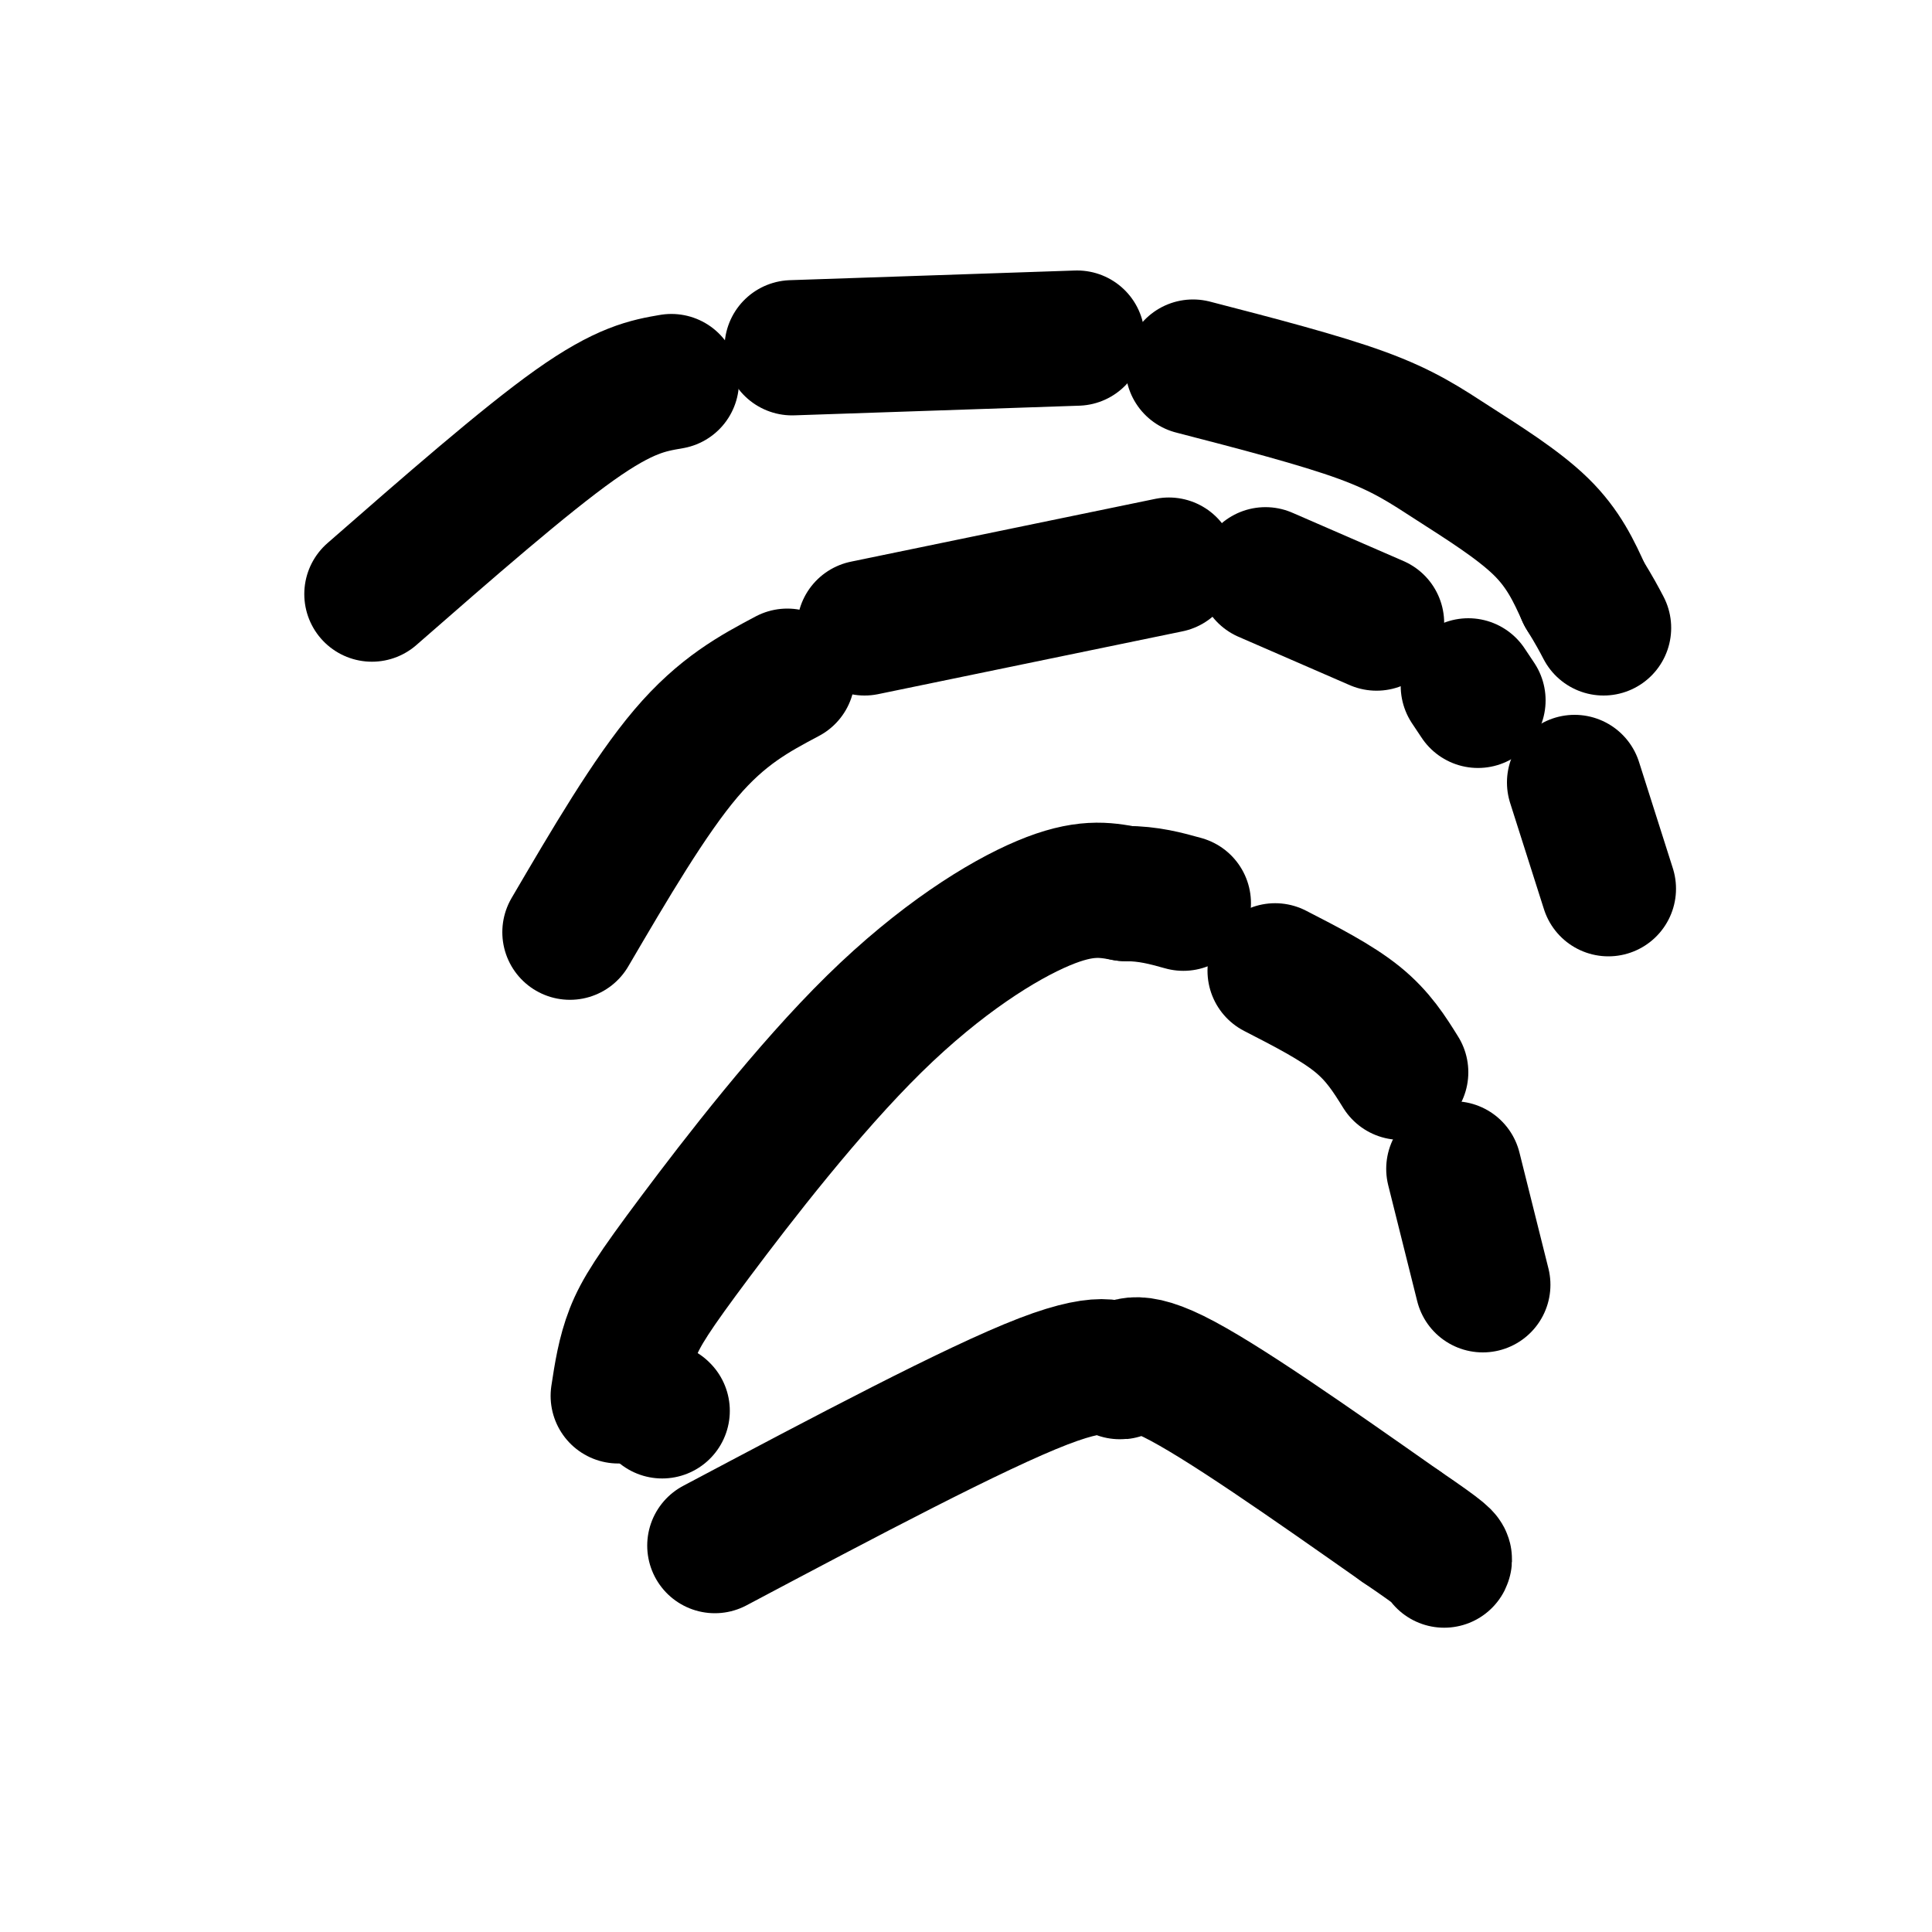
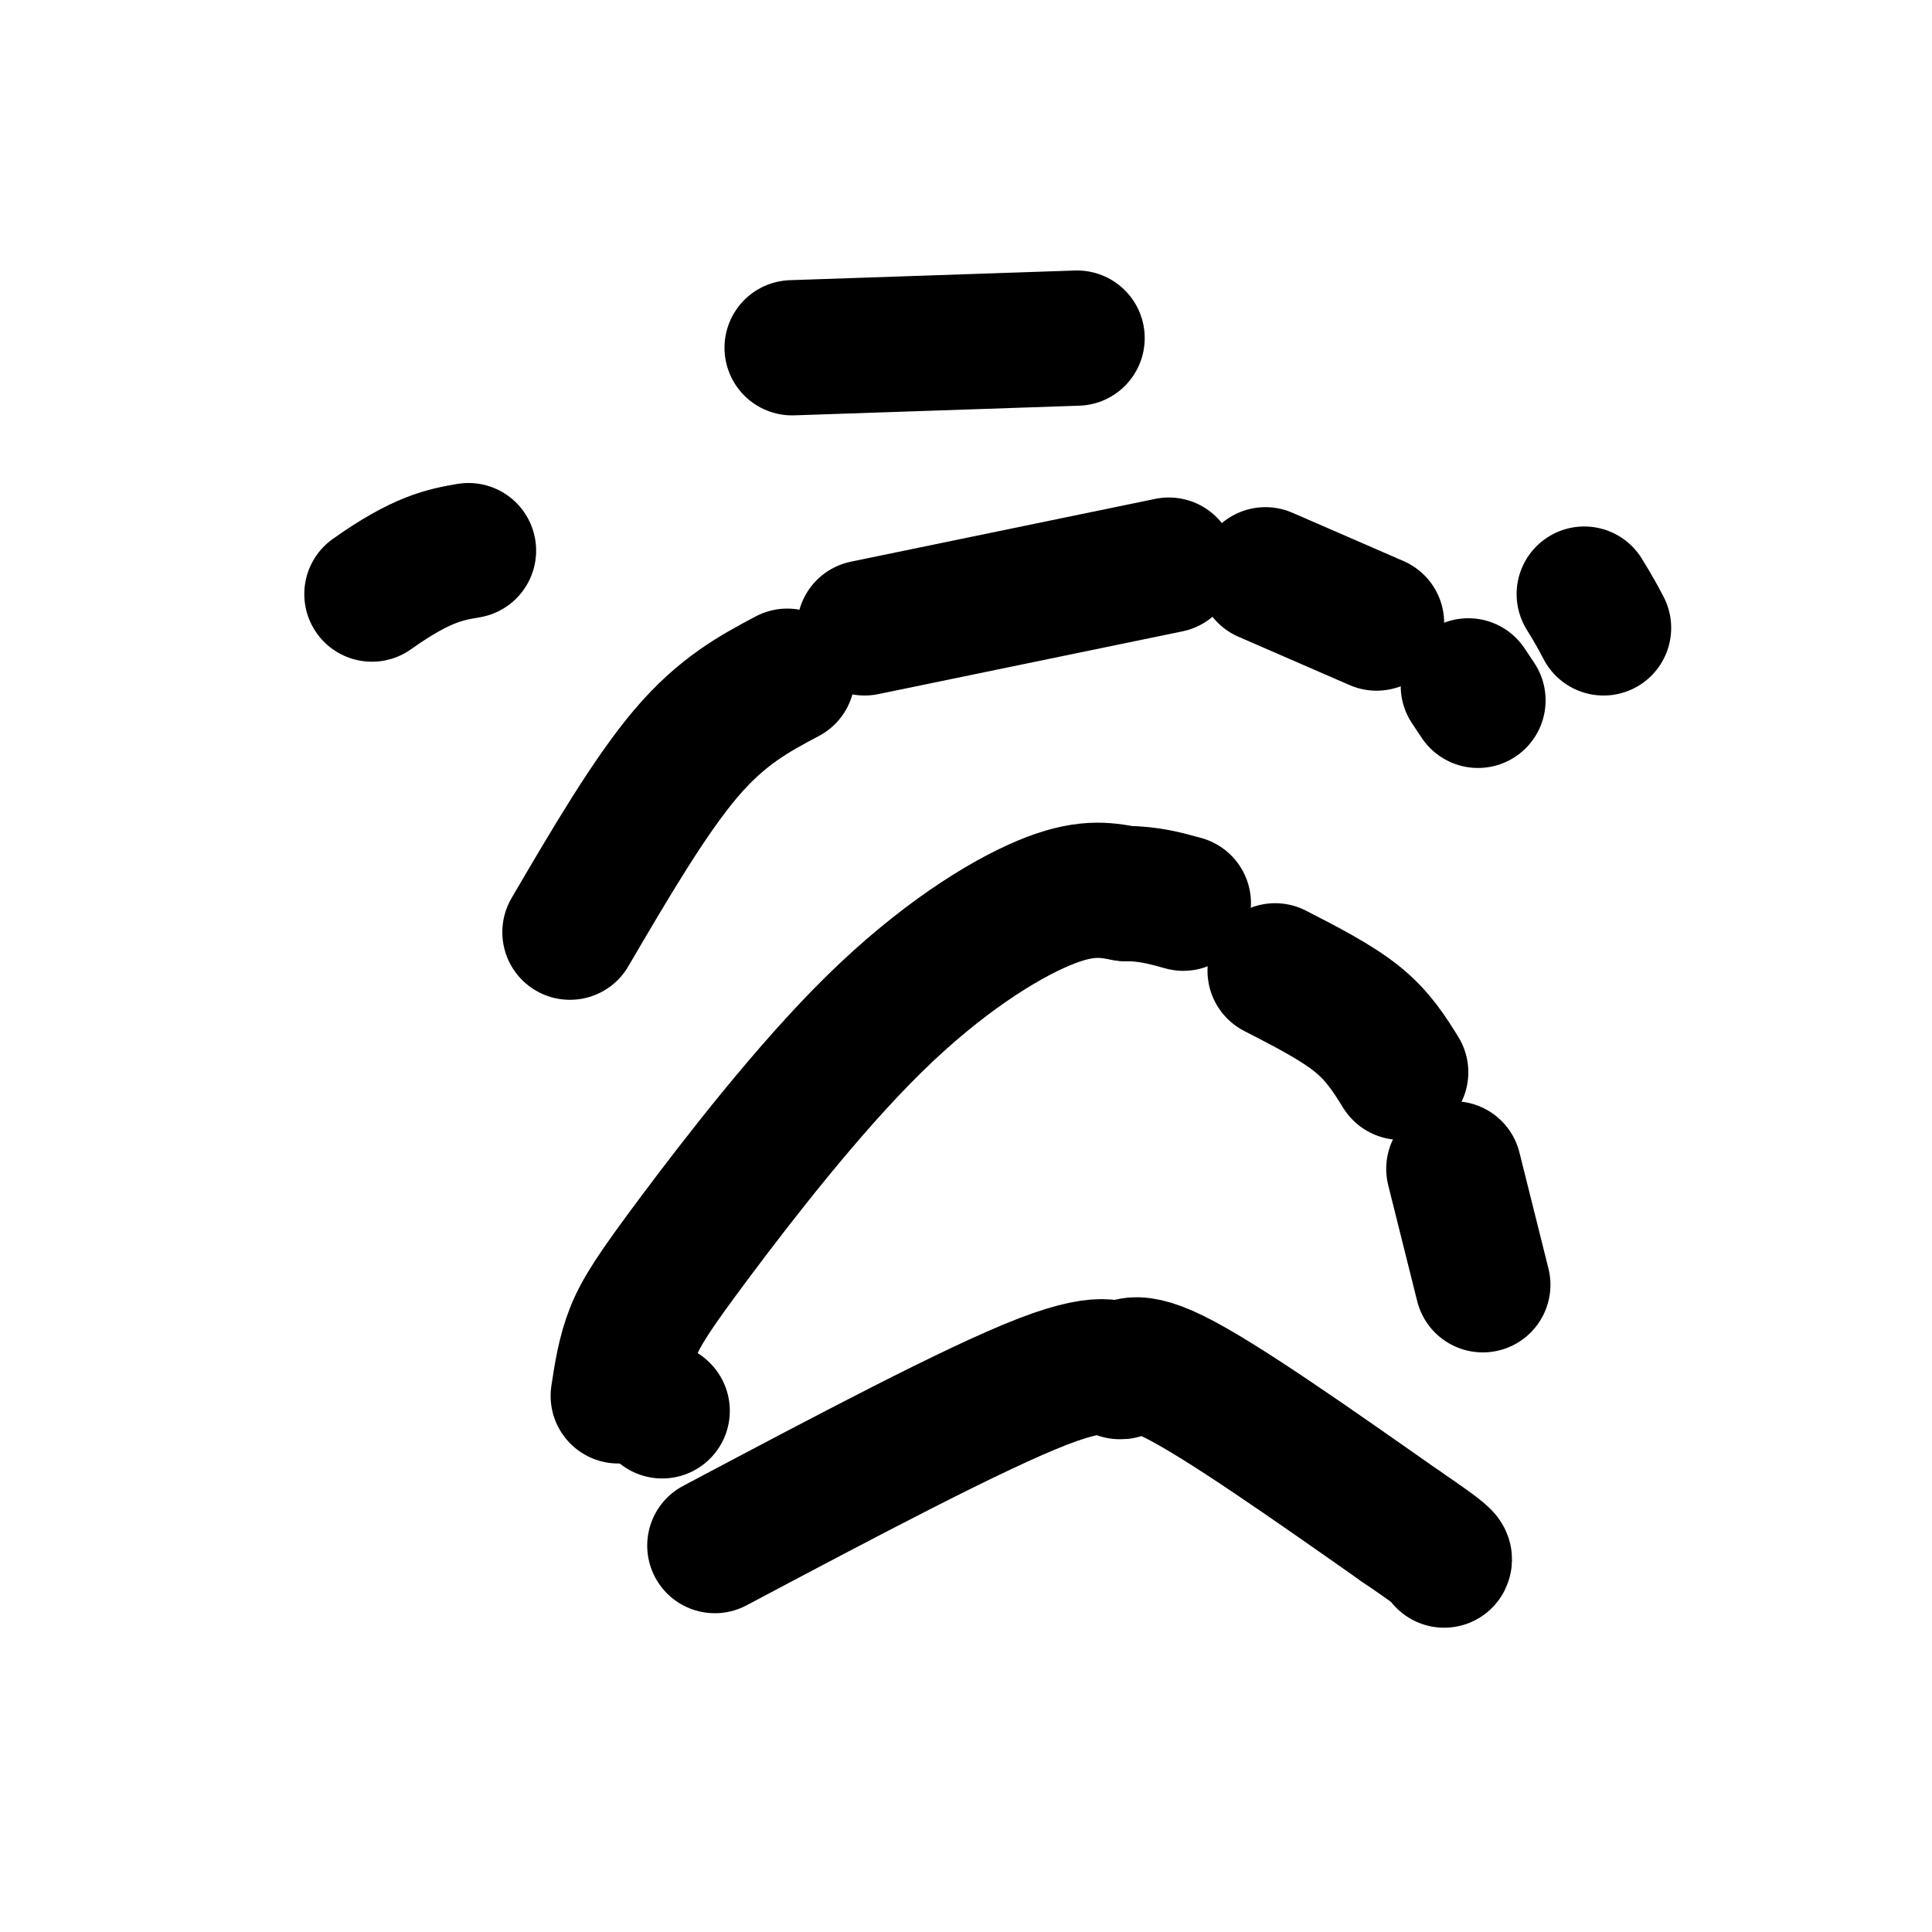
<svg xmlns="http://www.w3.org/2000/svg" viewBox="0 0 400 400" version="1.1">
  <g fill="none" stroke="#000000" stroke-width="28" stroke-linecap="round" stroke-linejoin="round">
-     <path d="M77,123c15.833,-13.833 31.667,-27.667 42,-35c10.333,-7.333 15.167,-8.167 20,-9" />
+     <path d="M77,123c10.333,-7.333 15.167,-8.167 20,-9" />
    <path d="M164,72c0.000,0.000 59.000,-2.000 59,-2" />
-     <path d="M247,76c13.125,3.399 26.250,6.798 35,10c8.750,3.202 13.125,6.208 19,10c5.875,3.792 13.250,8.369 18,13c4.750,4.631 6.875,9.315 9,14" />
    <path d="M328,123c2.167,3.500 3.083,5.250 4,7" />
    <path d="M118,193c8.250,-14.083 16.500,-28.167 24,-37c7.500,-8.833 14.250,-12.417 21,-16" />
    <path d="M179,130c0.000,0.000 63.000,-13.000 63,-13" />
    <path d="M262,119c0.000,0.000 23.000,10.000 23,10" />
    <path d="M304,142c0.000,0.000 2.000,3.000 2,3" />
-     <path d="M326,162c0.000,0.000 7.000,22.000 7,22" />
    <path d="M137,292c0.000,0.000 0.100,0.100 0.1,0.1" />
    <path d="M128,289c0.665,-4.367 1.330,-8.734 3,-13c1.670,-4.266 4.344,-8.432 13,-20c8.656,-11.568 23.292,-30.537 37,-44c13.708,-13.463 26.488,-21.418 35,-25c8.512,-3.582 12.756,-2.791 17,-2" />
    <path d="M233,185c4.833,0.000 8.417,1.000 12,2" />
    <path d="M264,201c6.333,3.250 12.667,6.500 17,10c4.333,3.500 6.667,7.250 9,11" />
    <path d="M301,242c0.000,0.000 6.000,24.000 6,24" />
    <path d="M148,320c26.976,-14.298 53.952,-28.595 68,-34c14.048,-5.405 15.167,-1.917 16,-2c0.833,-0.083 1.381,-3.738 11,1c9.619,4.738 28.310,17.869 47,31" />
    <path d="M290,316c9.333,6.333 9.167,6.667 9,7" />
  </g>
</svg>